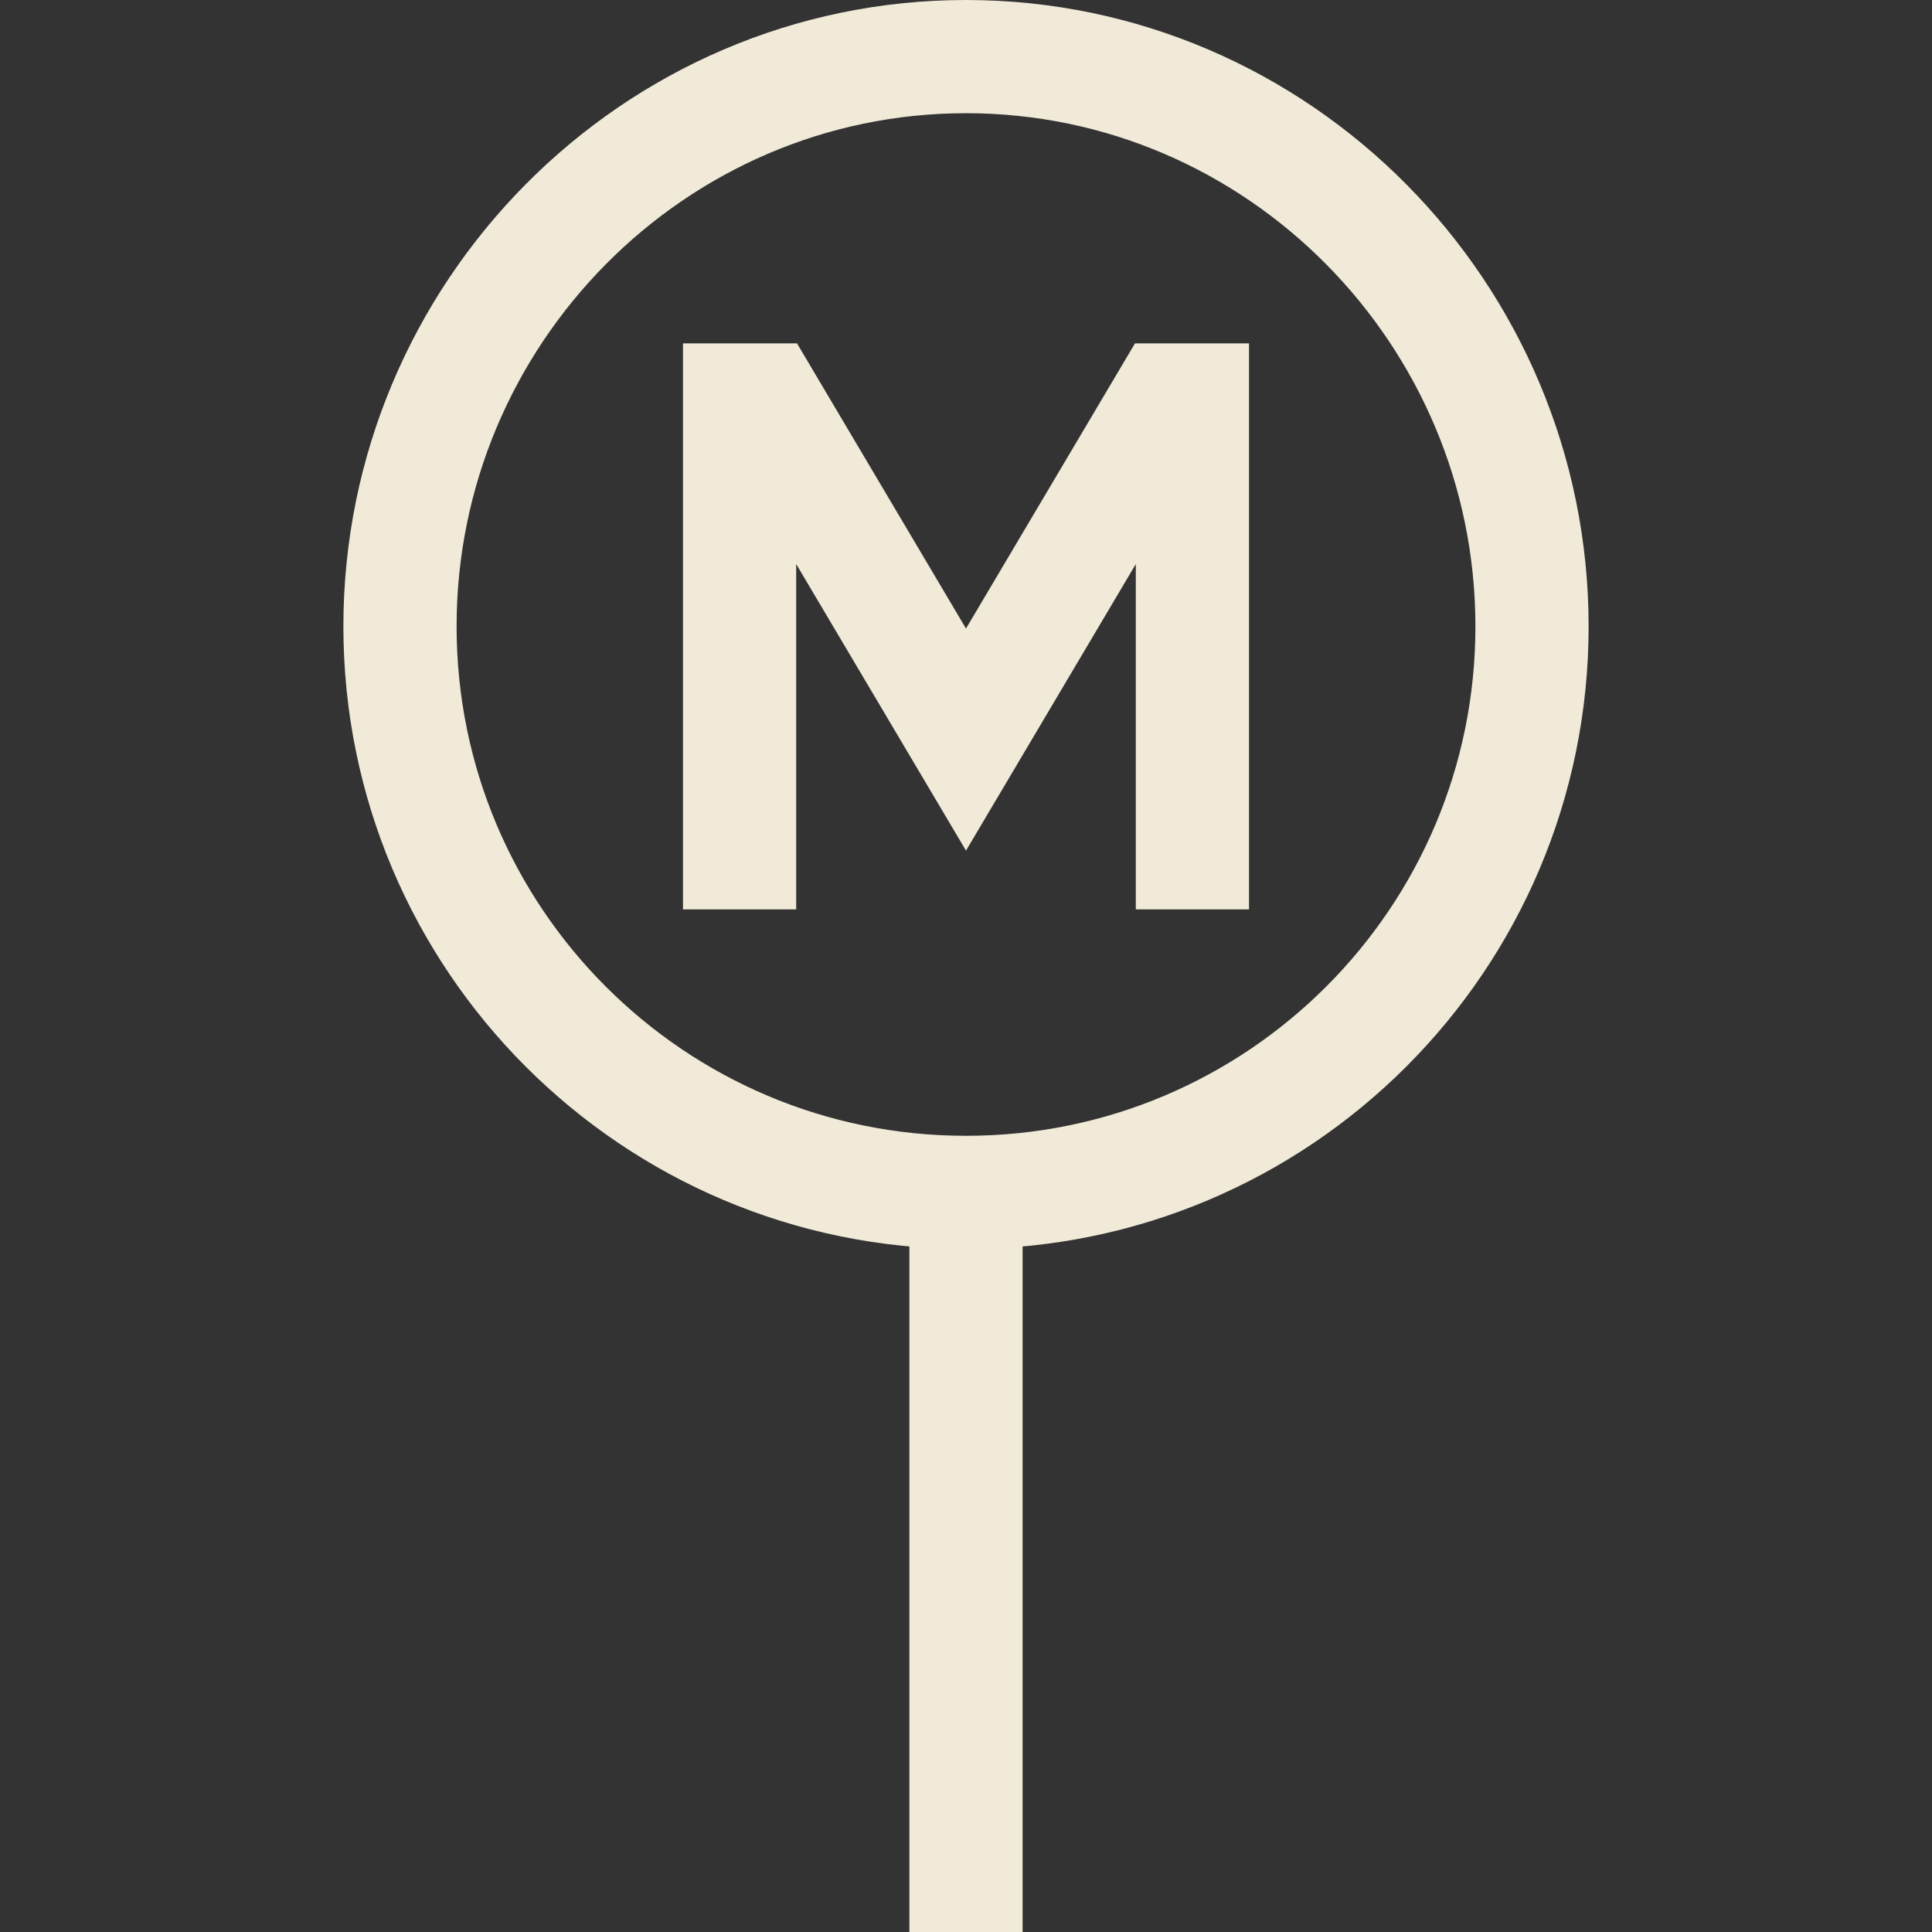
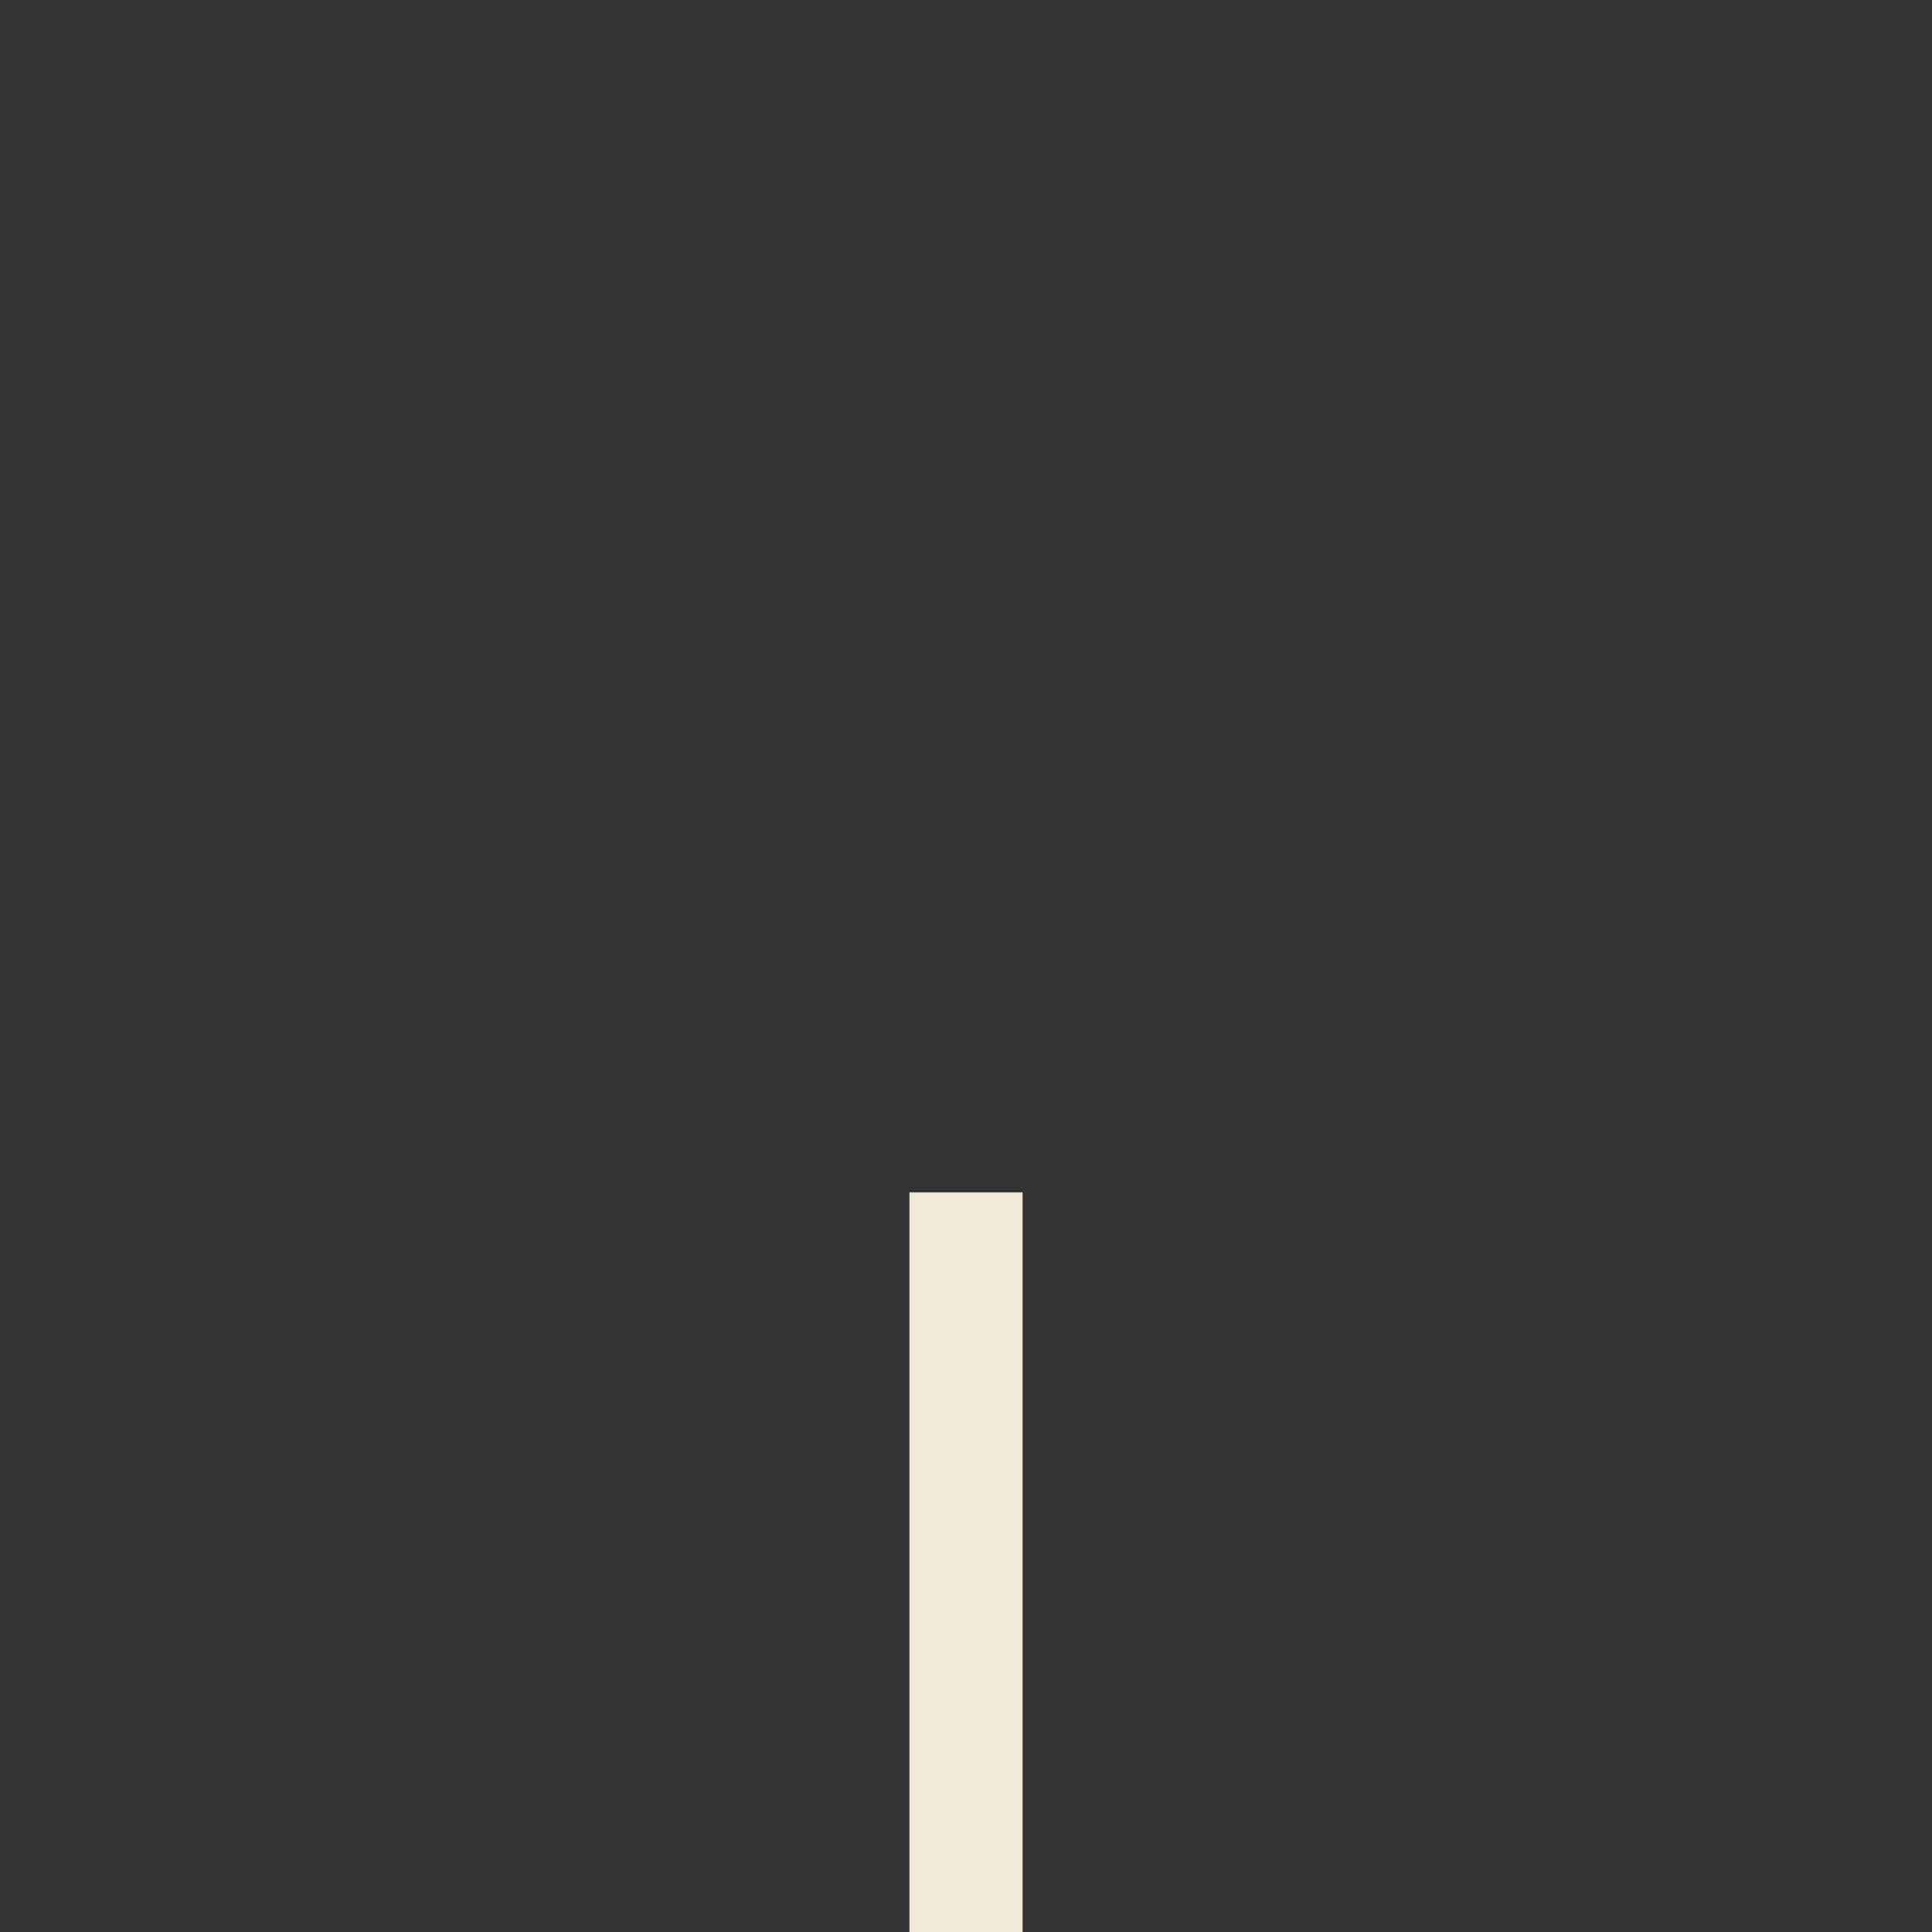
<svg xmlns="http://www.w3.org/2000/svg" id="Calque_1" data-name="Calque 1" viewBox="0 0 512 512">
  <rect x="0" y="0" width="512" height="512" fill="#333333" stroke="none" />
  <defs>
    <style>
      .cls-1 {
        stroke-width: 0px;
      }

      .cls-1, .cls-2 {
        fill: none;
      }

      .cls-2 {
        stroke: #f1ead8;
        stroke-miterlimit: 10;
        stroke-width: 30px;
      }
    </style>
  </defs>
-   <rect class="cls-1" width="512" height="512" />
  <g>
-     <path class="cls-2" d="m406,166c0,82.84-67.16,150-150,150S106,248.84,106,166,173.16,15,256,15s150,68.16,150,151Z" />
-     <path class="cls-2" d="m316,241V106h-6.67l-53.33,90-53.33-90h-6.67v135" />
    <path class="cls-2" d="m256,512v-196" />
  </g>
</svg>